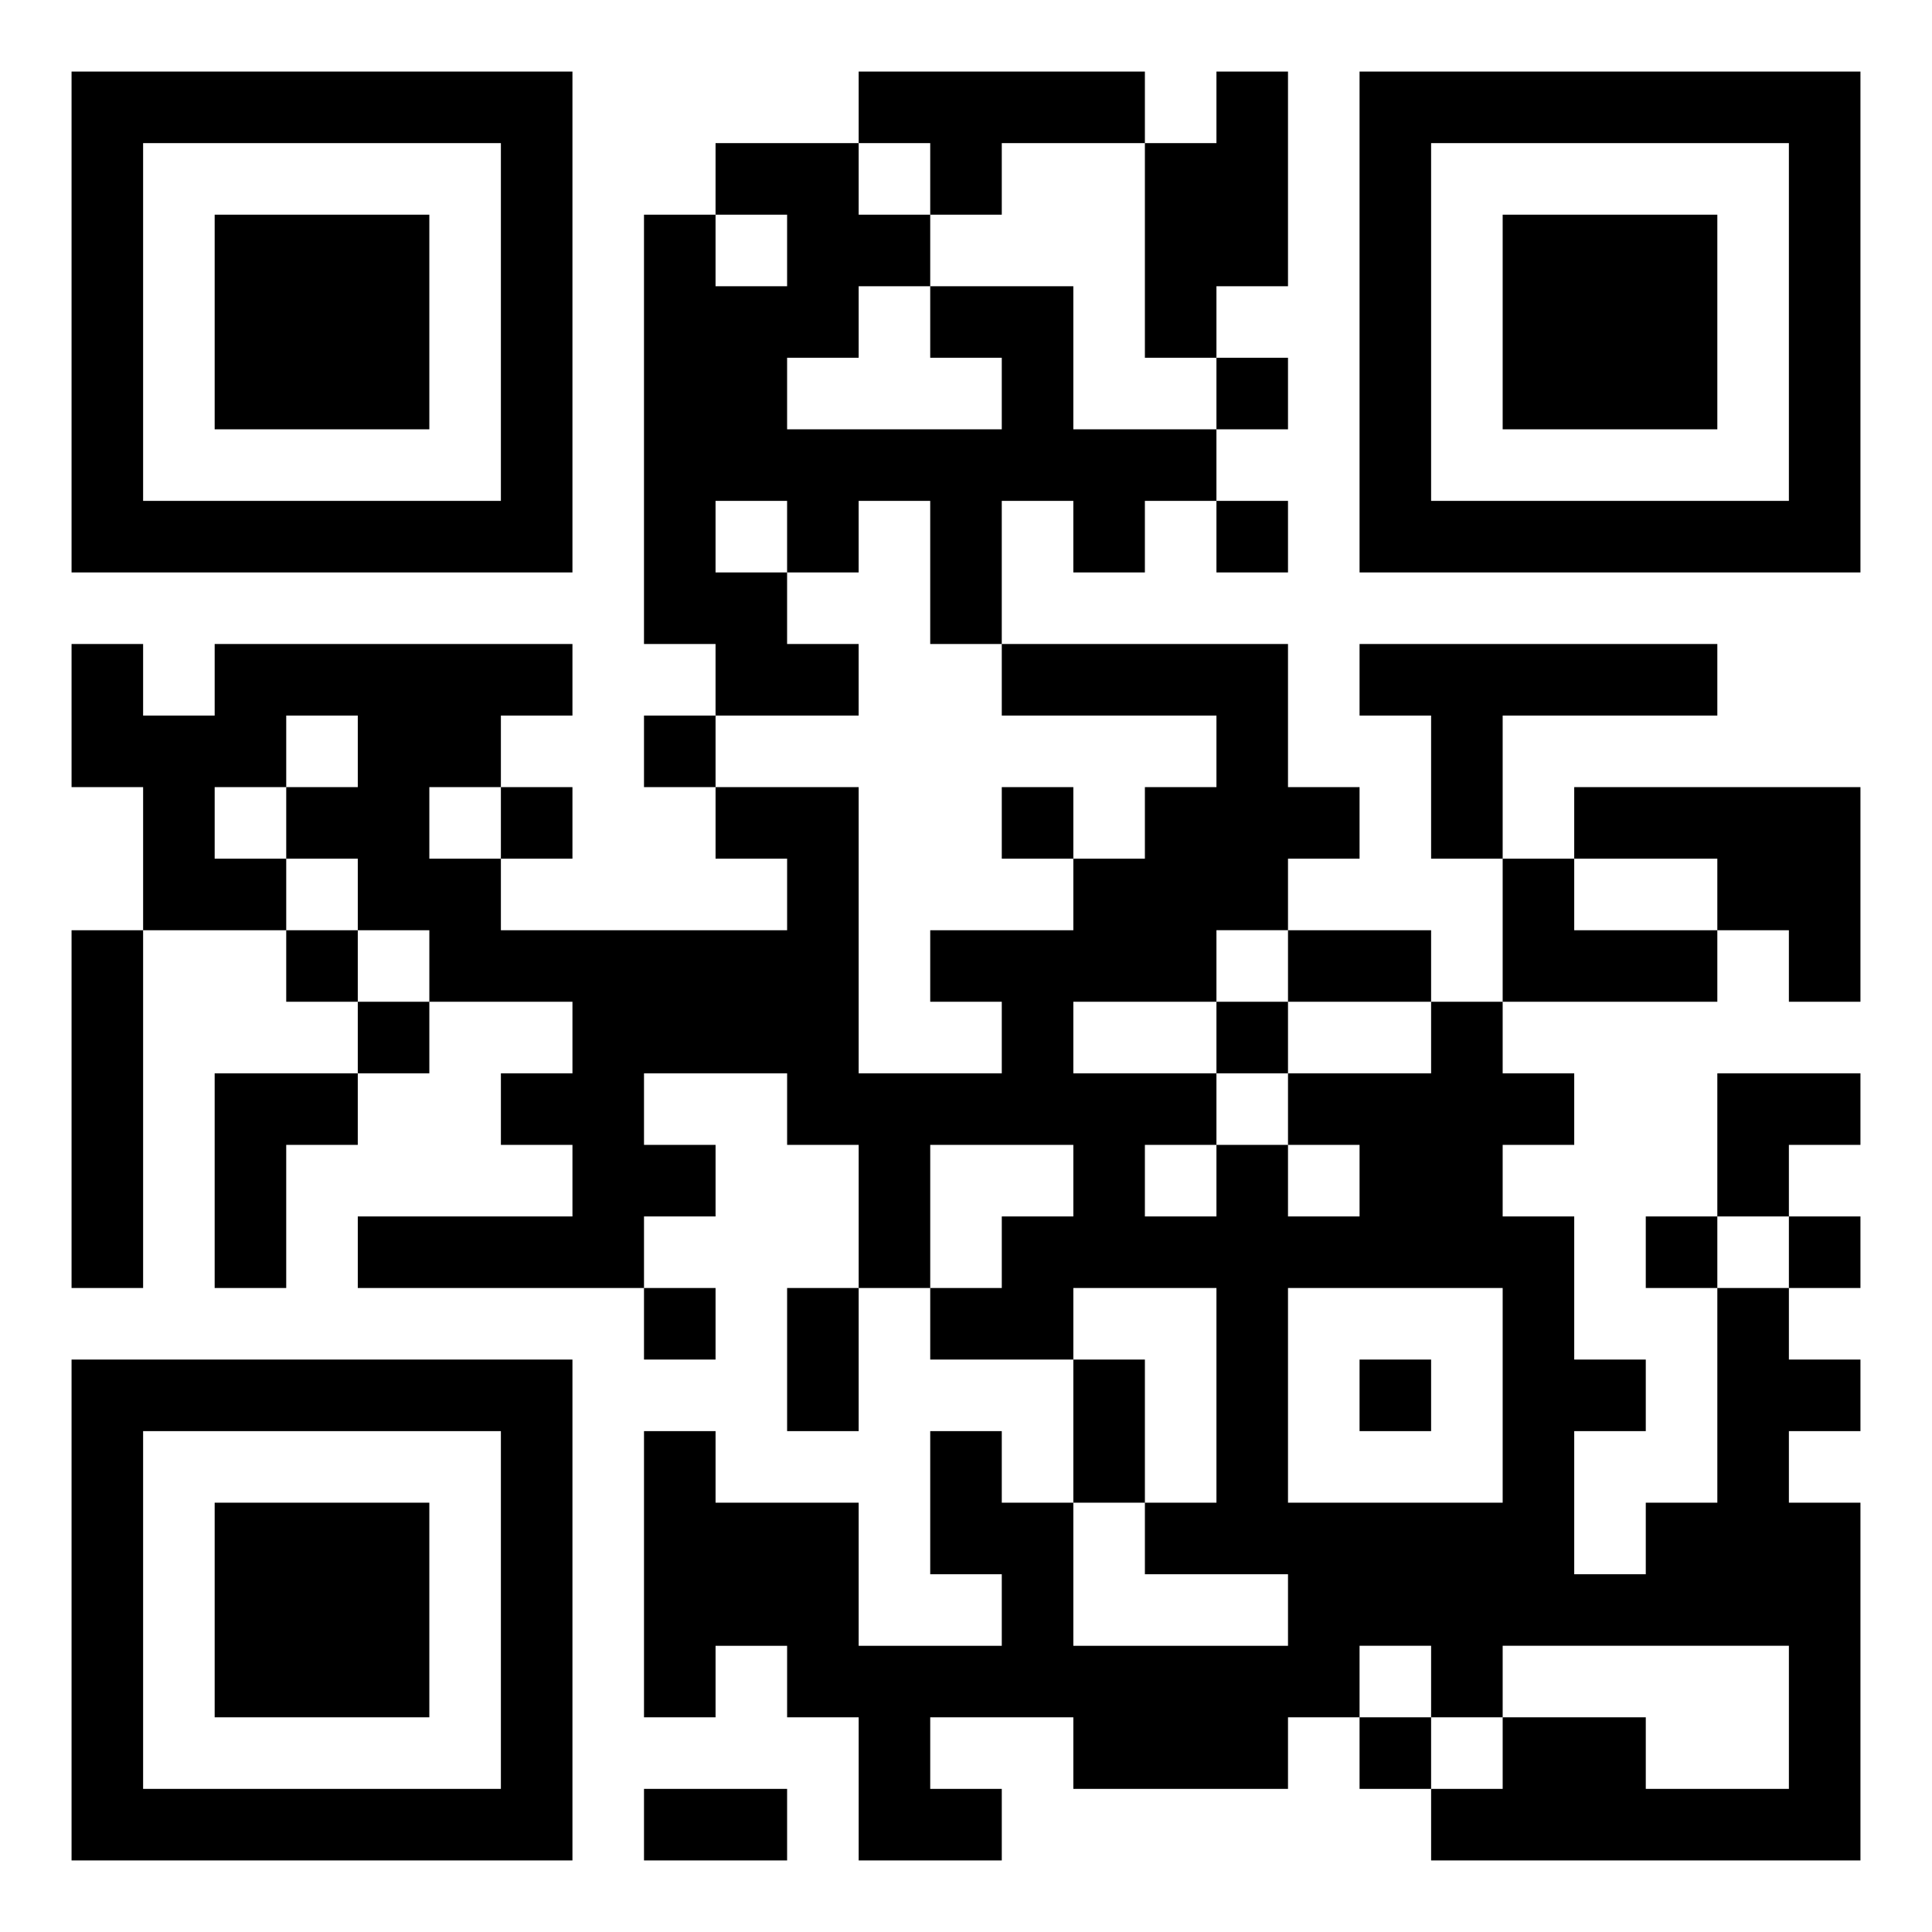
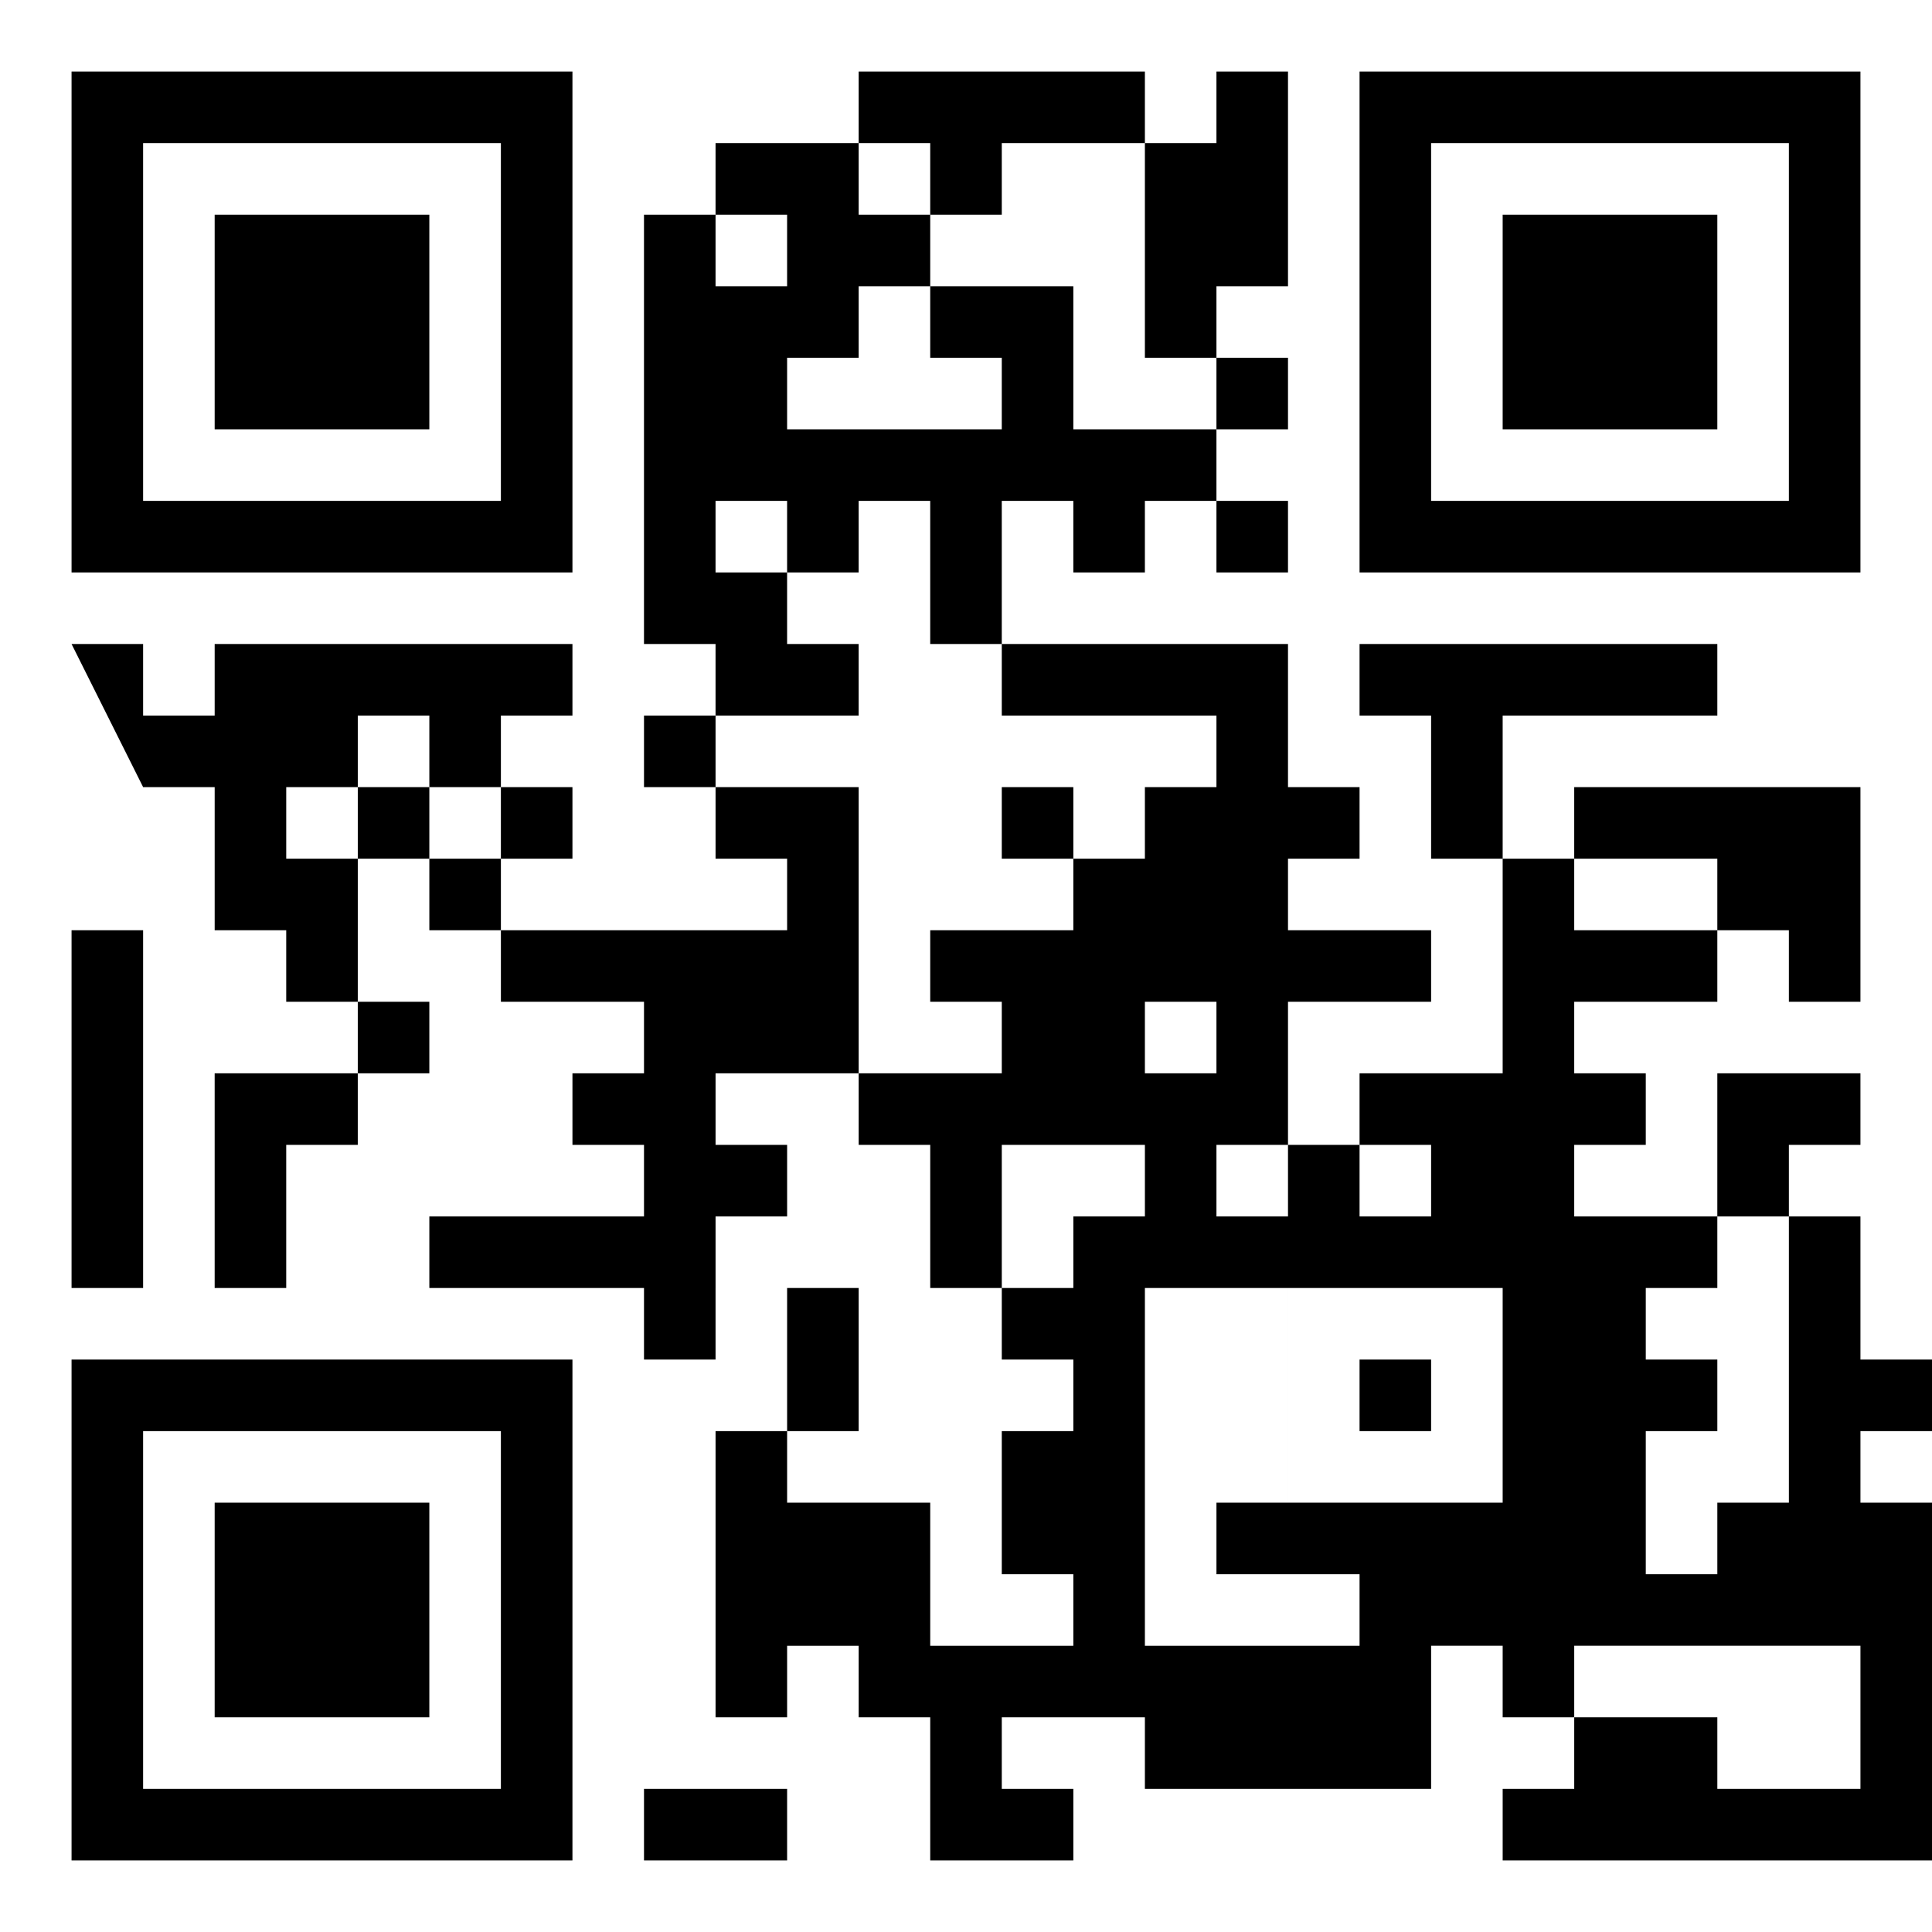
<svg xmlns="http://www.w3.org/2000/svg" width="108" height="108" viewBox="0 0 27 27">
-   <path d="M1 1h7v7h-7zM12 1h4v1h-2v1h-1v-1h-1zM17 1h1v3h-1v1h-1v-3h1zM19 1h7v7h-7zM2 2v5h5v-5zM10 2h2v1h1v1h-1v1h-1v1h3v-1h-1v-1h2v2h2v1h-1v1h-1v-1h-1v2h-1v-2h-1v1h-1v-1h-1v1h1v1h1v1h-2v-1h-1v-6h1v1h1v-1h-1zM20 2v5h5v-5zM3 3h3v3h-3zM21 3h3v3h-3zM17 5h1v1h-1zM17 7h1v1h-1zM1 9h1v1h1v-1h5v1h-1v1h-1v1h1v1h4v-1h-1v-1h2v4h2v-1h-1v-1h2v-1h1v-1h1v-1h-3v-1h4v2h1v1h-1v1h-1v1h-2v1h2v1h-1v1h1v-1h1v1h1v-1h-1v-1h2v-1h1v1h1v1h-1v1h1v2h1v1h-1v2h1v-1h1v-3h1v1h1v1h-1v1h1v5h-6v-1h1v-1h2v1h2v-2h-4v1h-1v-1h-1v1h-1v1h-3v-1h-2v1h1v1h-2v-2h-1v-1h-1v1h-1v-4h1v1h2v2h2v-1h-1v-2h1v1h1v2h3v-1h-2v-1h1v-3h-2v1h-2v-1h1v-1h1v-1h-2v2h-1v-2h-1v-1h-2v1h1v1h-1v1h-4v-1h3v-1h-1v-1h1v-1h-2v-1h-1v-1h-1v-1h1v-1h-1v1h-1v1h1v1h-2v-2h-1zM19 9h5v1h-3v2h-1v-2h-1zM9 10h1v1h-1zM7 11h1v1h-1zM14 11h1v1h-1zM22 11h4v3h-1v-1h-1v-1h-2zM21 12h1v1h2v1h-3zM1 13h1v5h-1zM4 13h1v1h-1zM18 13h2v1h-2zM5 14h1v1h-1zM17 14h1v1h-1zM3 15h2v1h-1v2h-1zM24 15h2v1h-1v1h-1zM23 17h1v1h-1zM25 17h1v1h-1zM9 18h1v1h-1zM11 18h1v2h-1zM18 18v3h3v-3zM1 19h7v7h-7zM15 19h1v2h-1zM19 19h1v1h-1zM2 20v5h5v-5zM3 21h3v3h-3zM19 24h1v1h-1zM9 25h2v1h-2z" />
+   <path d="M1 1h7v7h-7zM12 1h4v1h-2v1h-1v-1h-1zM17 1h1v3h-1v1h-1v-3h1zM19 1h7v7h-7zM2 2v5h5v-5zM10 2h2v1h1v1h-1v1h-1v1h3v-1h-1v-1h2v2h2v1h-1v1h-1v-1h-1v2h-1v-2h-1v1h-1v-1h-1v1h1v1h1v1h-2v-1h-1v-6h1v1h1v-1h-1zM20 2v5h5v-5zM3 3h3v3h-3zM21 3h3v3h-3zM17 5h1v1h-1zM17 7h1v1h-1zM1 9h1v1h1v-1h5v1h-1v1h-1v1h1v1h4v-1h-1v-1h2v4h2v-1h-1v-1h2v-1h1v-1h1v-1h-3v-1h4v2h1v1h-1v1v1h-2v1h2v1h-1v1h1v-1h1v1h1v-1h-1v-1h2v-1h1v1h1v1h-1v1h1v2h1v1h-1v2h1v-1h1v-3h1v1h1v1h-1v1h1v5h-6v-1h1v-1h2v1h2v-2h-4v1h-1v-1h-1v1h-1v1h-3v-1h-2v1h1v1h-2v-2h-1v-1h-1v1h-1v-4h1v1h2v2h2v-1h-1v-2h1v1h1v2h3v-1h-2v-1h1v-3h-2v1h-2v-1h1v-1h1v-1h-2v2h-1v-2h-1v-1h-2v1h1v1h-1v1h-4v-1h3v-1h-1v-1h1v-1h-2v-1h-1v-1h-1v-1h1v-1h-1v1h-1v1h1v1h-2v-2h-1zM19 9h5v1h-3v2h-1v-2h-1zM9 10h1v1h-1zM7 11h1v1h-1zM14 11h1v1h-1zM22 11h4v3h-1v-1h-1v-1h-2zM21 12h1v1h2v1h-3zM1 13h1v5h-1zM4 13h1v1h-1zM18 13h2v1h-2zM5 14h1v1h-1zM17 14h1v1h-1zM3 15h2v1h-1v2h-1zM24 15h2v1h-1v1h-1zM23 17h1v1h-1zM25 17h1v1h-1zM9 18h1v1h-1zM11 18h1v2h-1zM18 18v3h3v-3zM1 19h7v7h-7zM15 19h1v2h-1zM19 19h1v1h-1zM2 20v5h5v-5zM3 21h3v3h-3zM19 24h1v1h-1zM9 25h2v1h-2z" />
</svg>